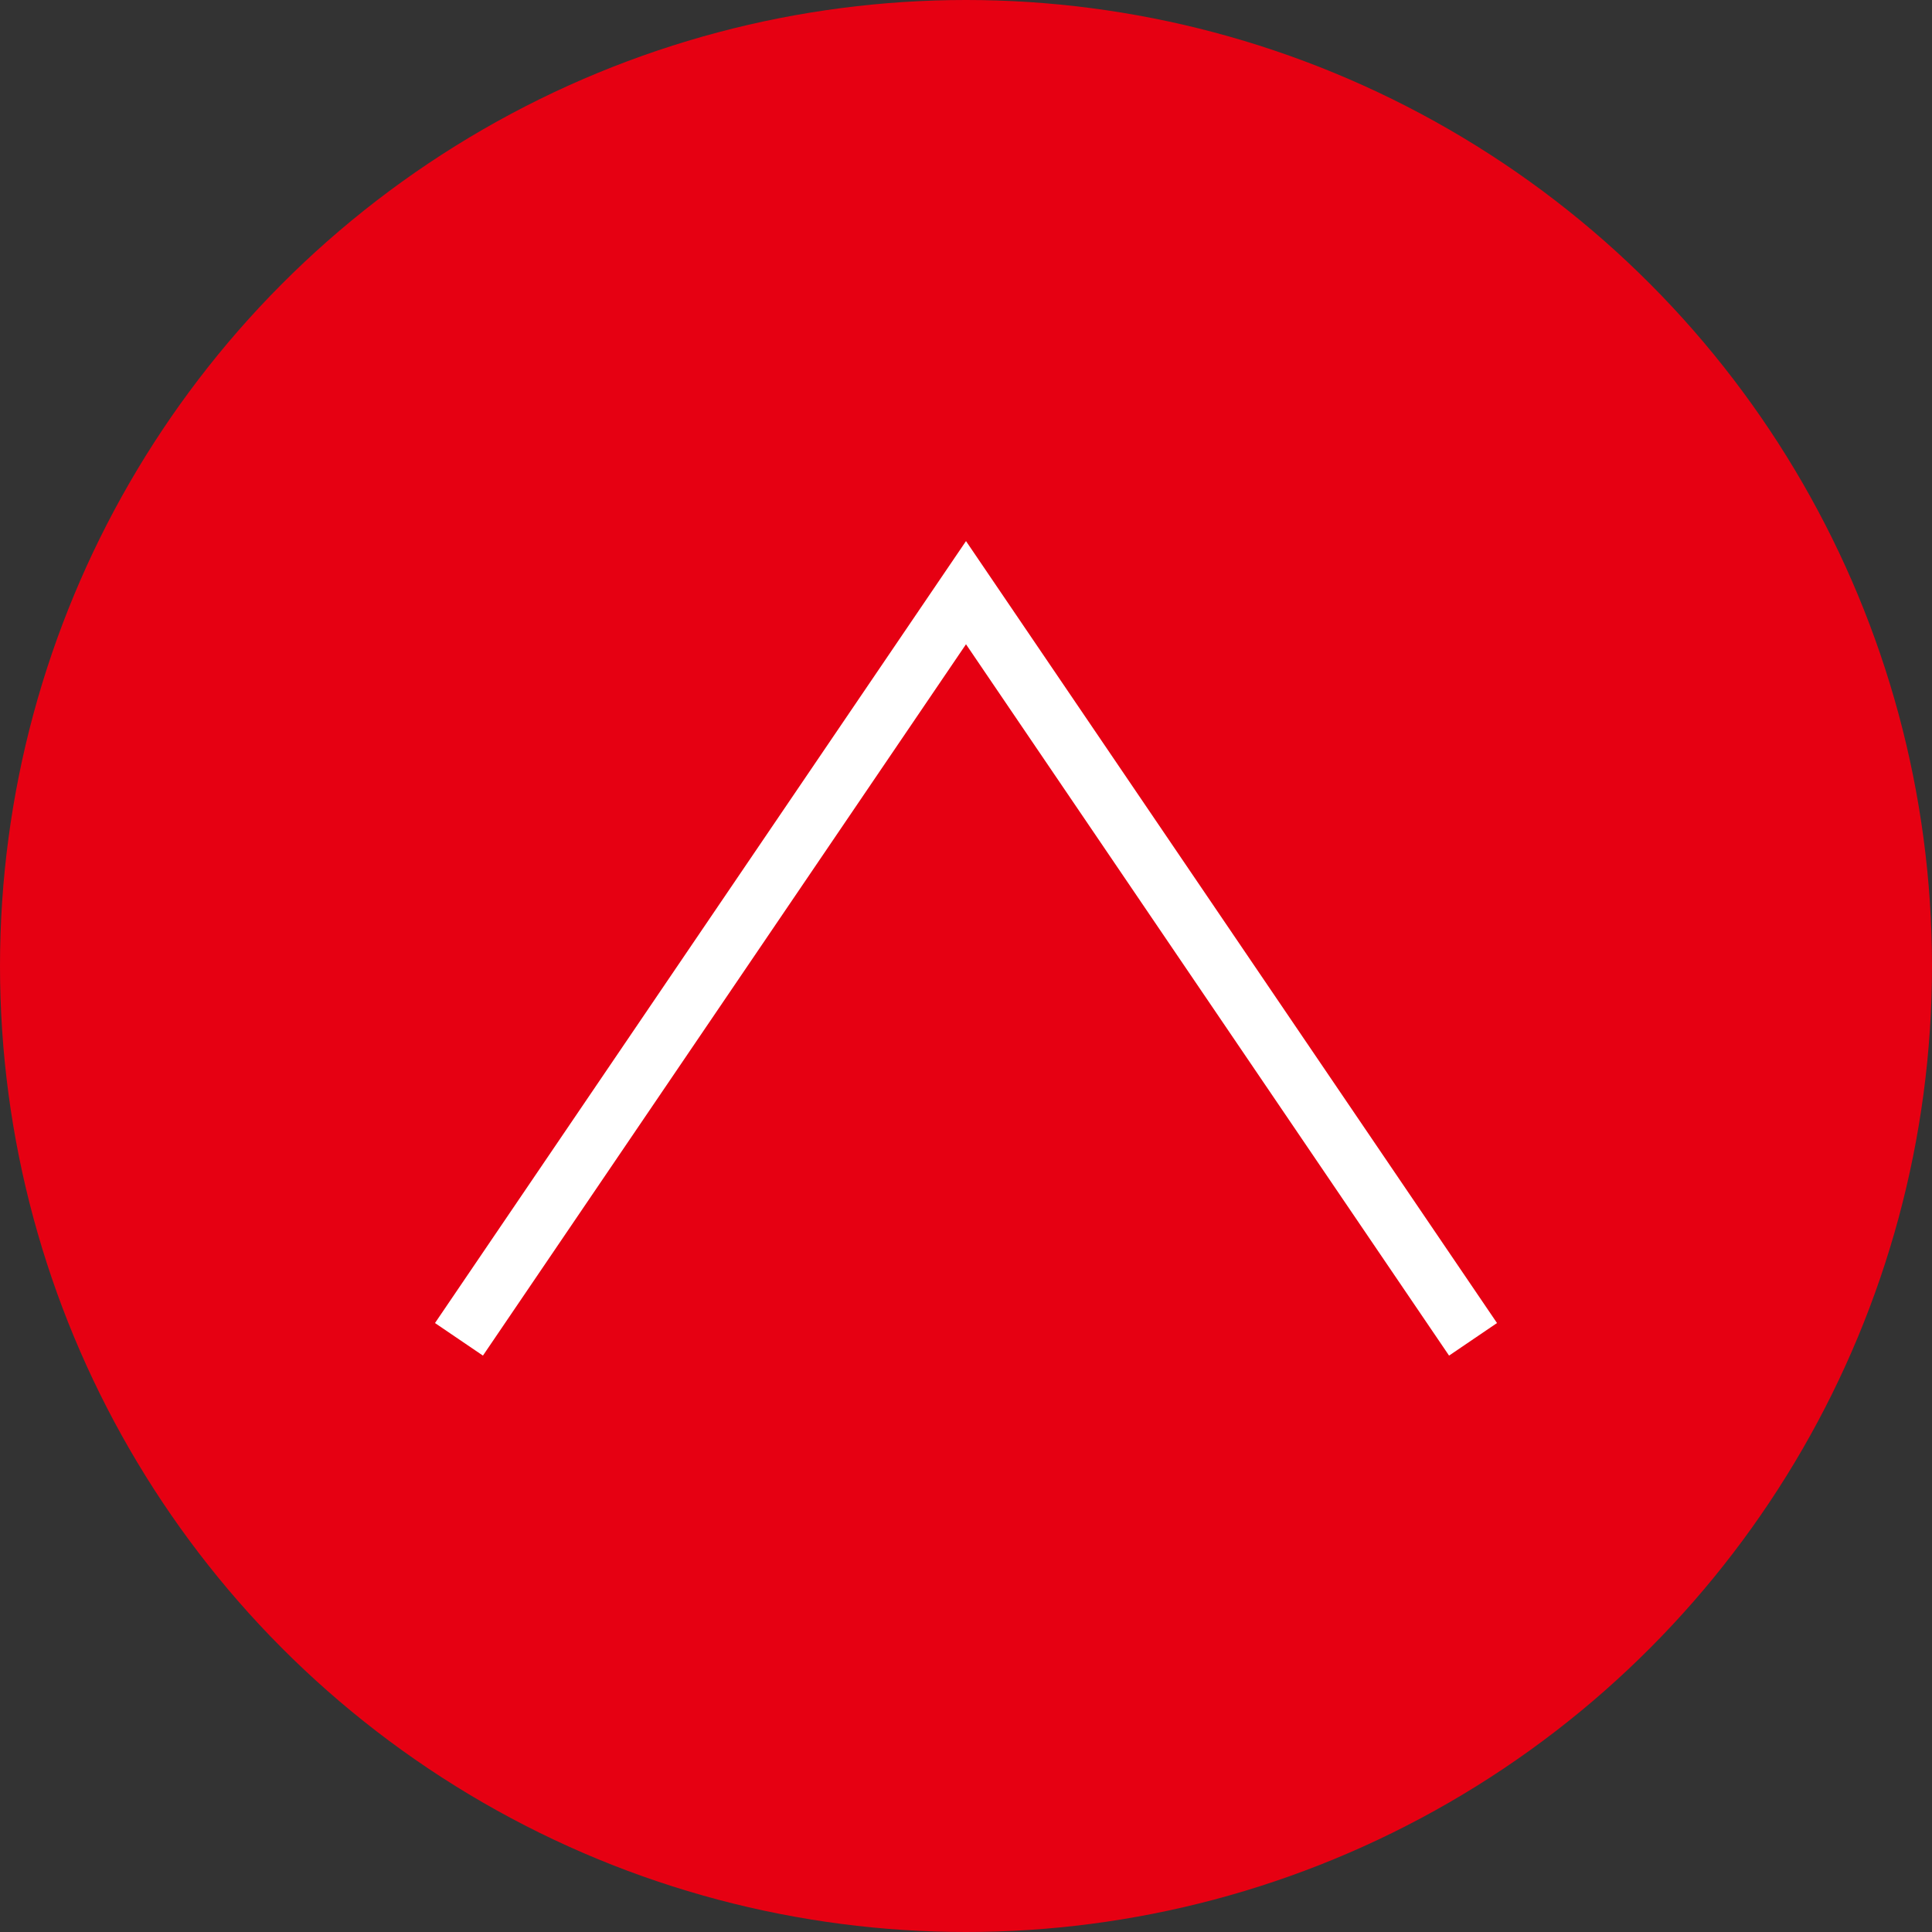
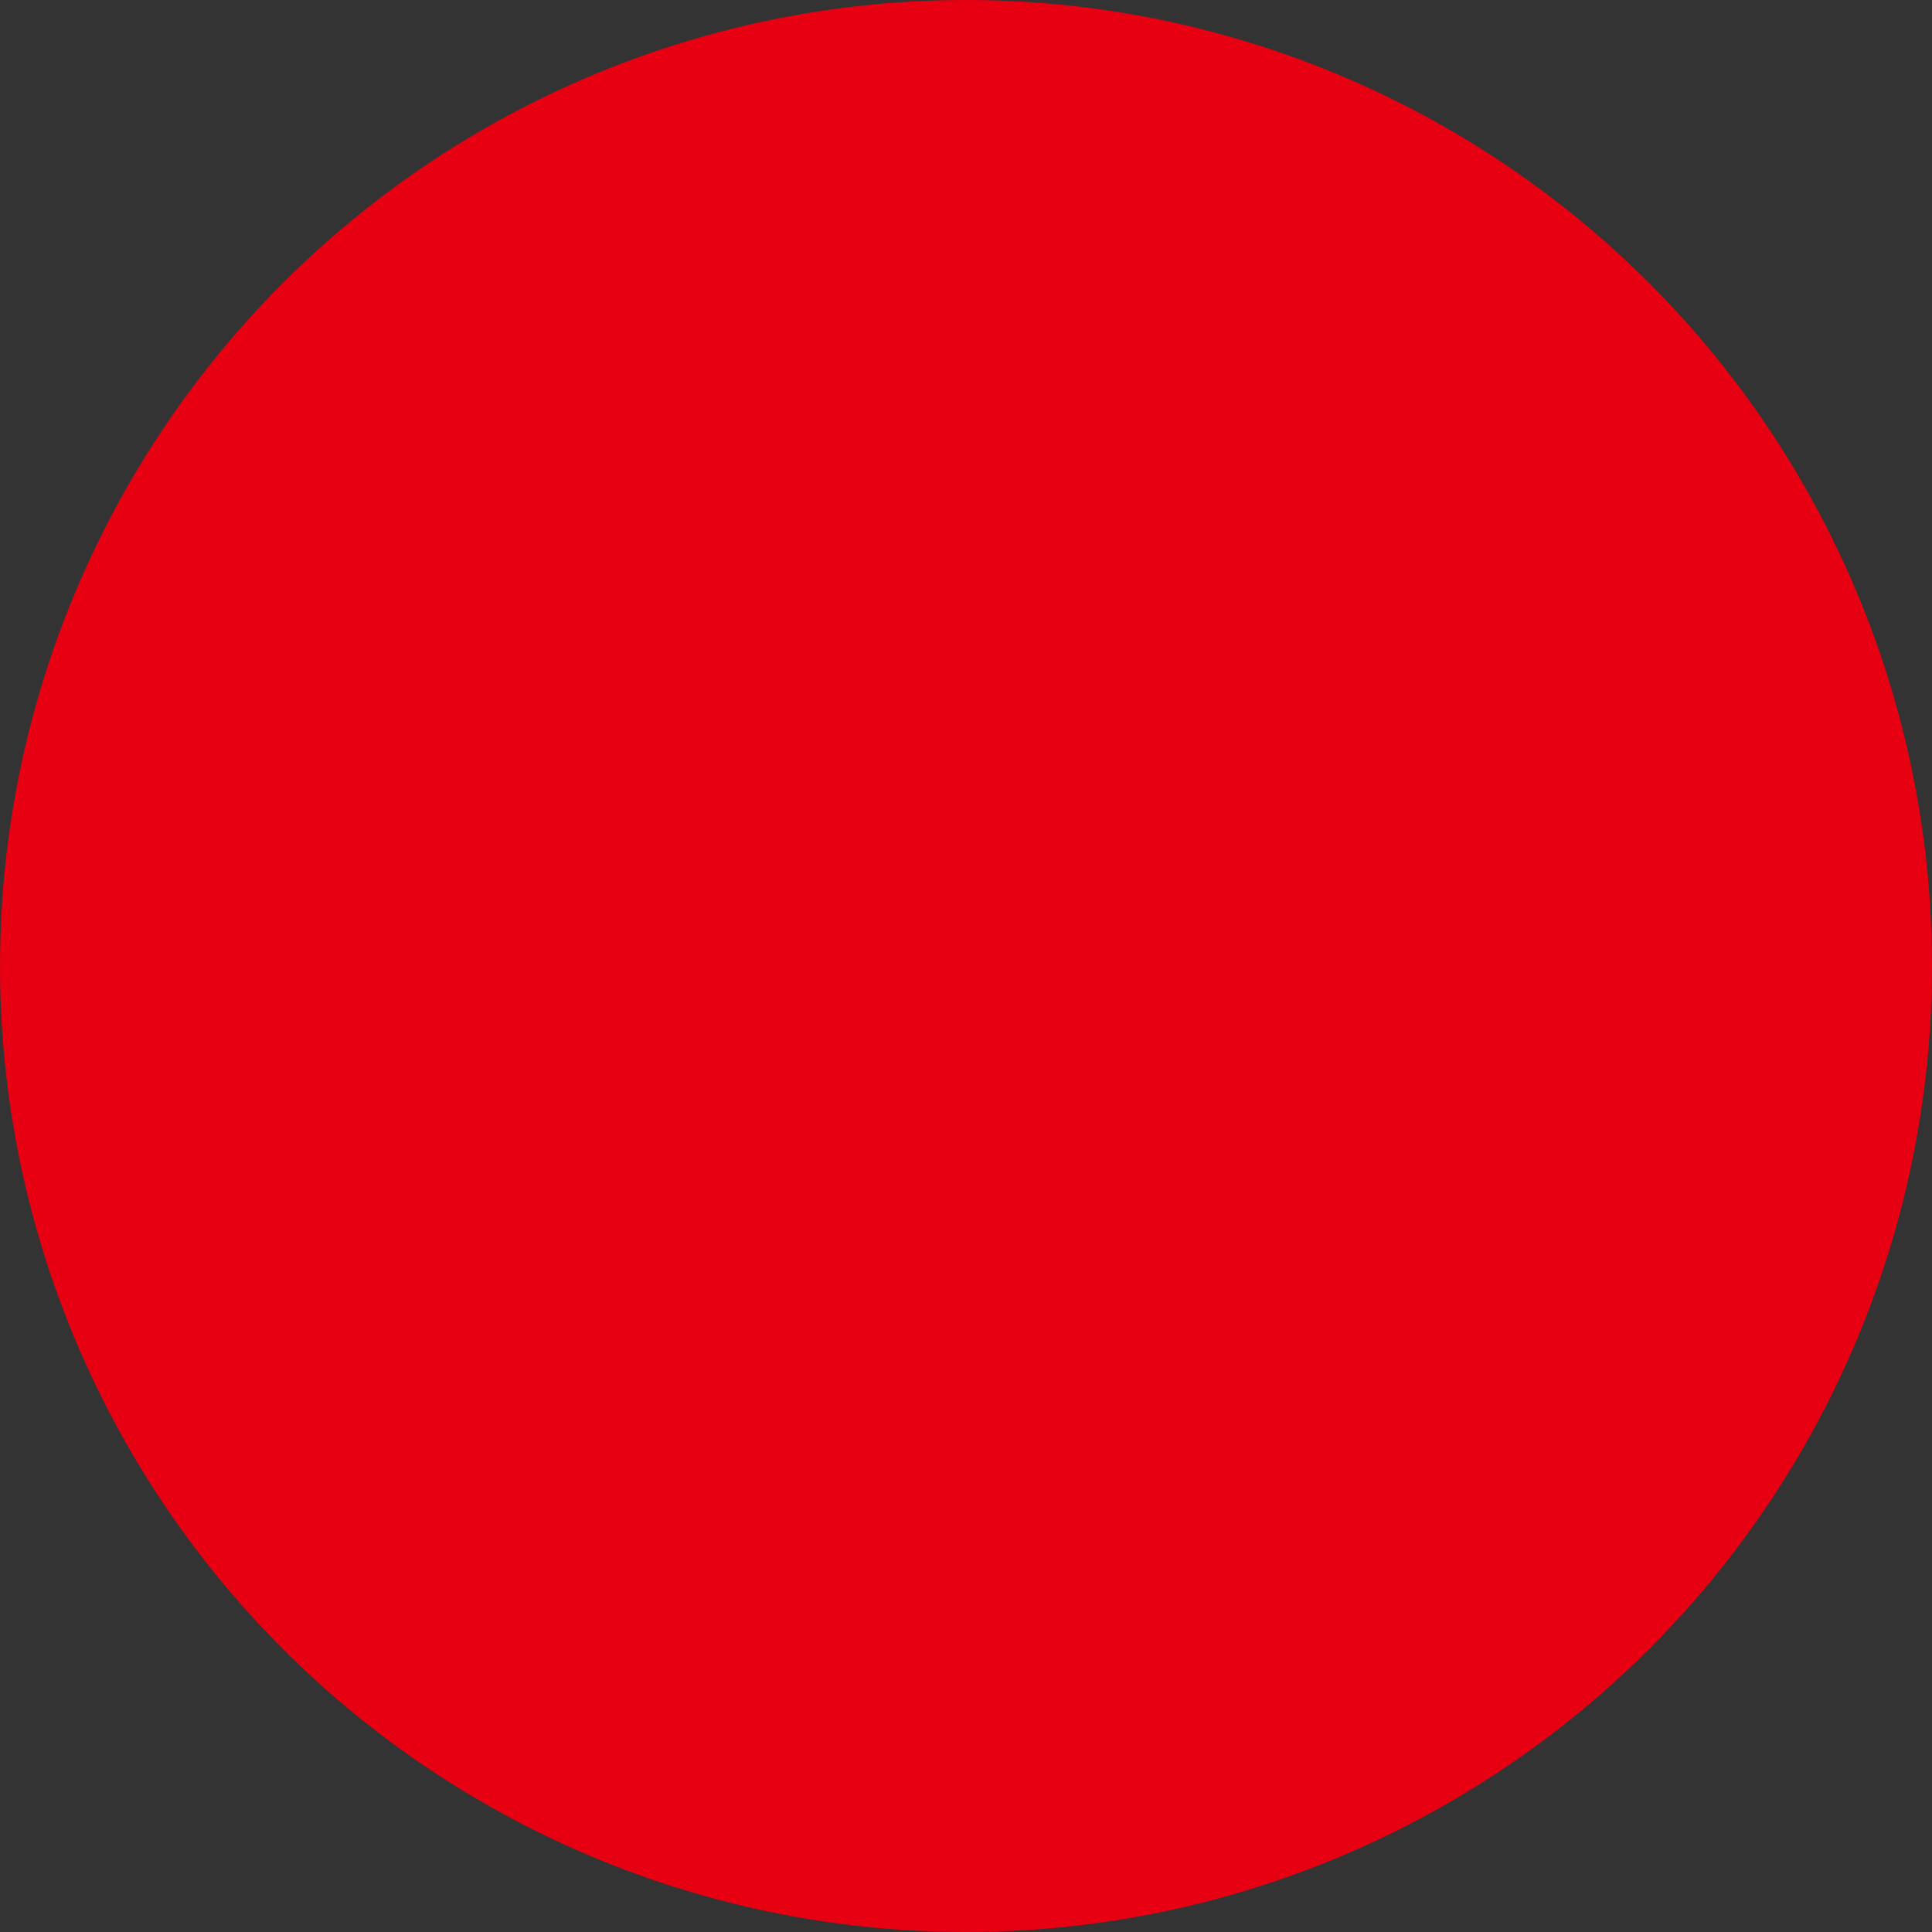
<svg xmlns="http://www.w3.org/2000/svg" width="100" height="100" viewBox="0 0 100 100">
  <rect x="0" y="0" width="100" height="100" fill="#333333" stroke="none" />
  <g id="グループ_130" data-name="グループ 130" transform="translate(-1720 -6861)">
    <circle id="楕円形_36" data-name="楕円形 36" cx="50" cy="50" r="50" transform="translate(1720 6861)" fill="#e60012" />
-     <path id="パス_248" data-name="パス 248" d="M3645.153-15324.154l26.244-38.646,26.244,38.646" transform="translate(-1901.397 22254.477)" fill="none" stroke="#fff" stroke-width="3" />
  </g>
</svg>